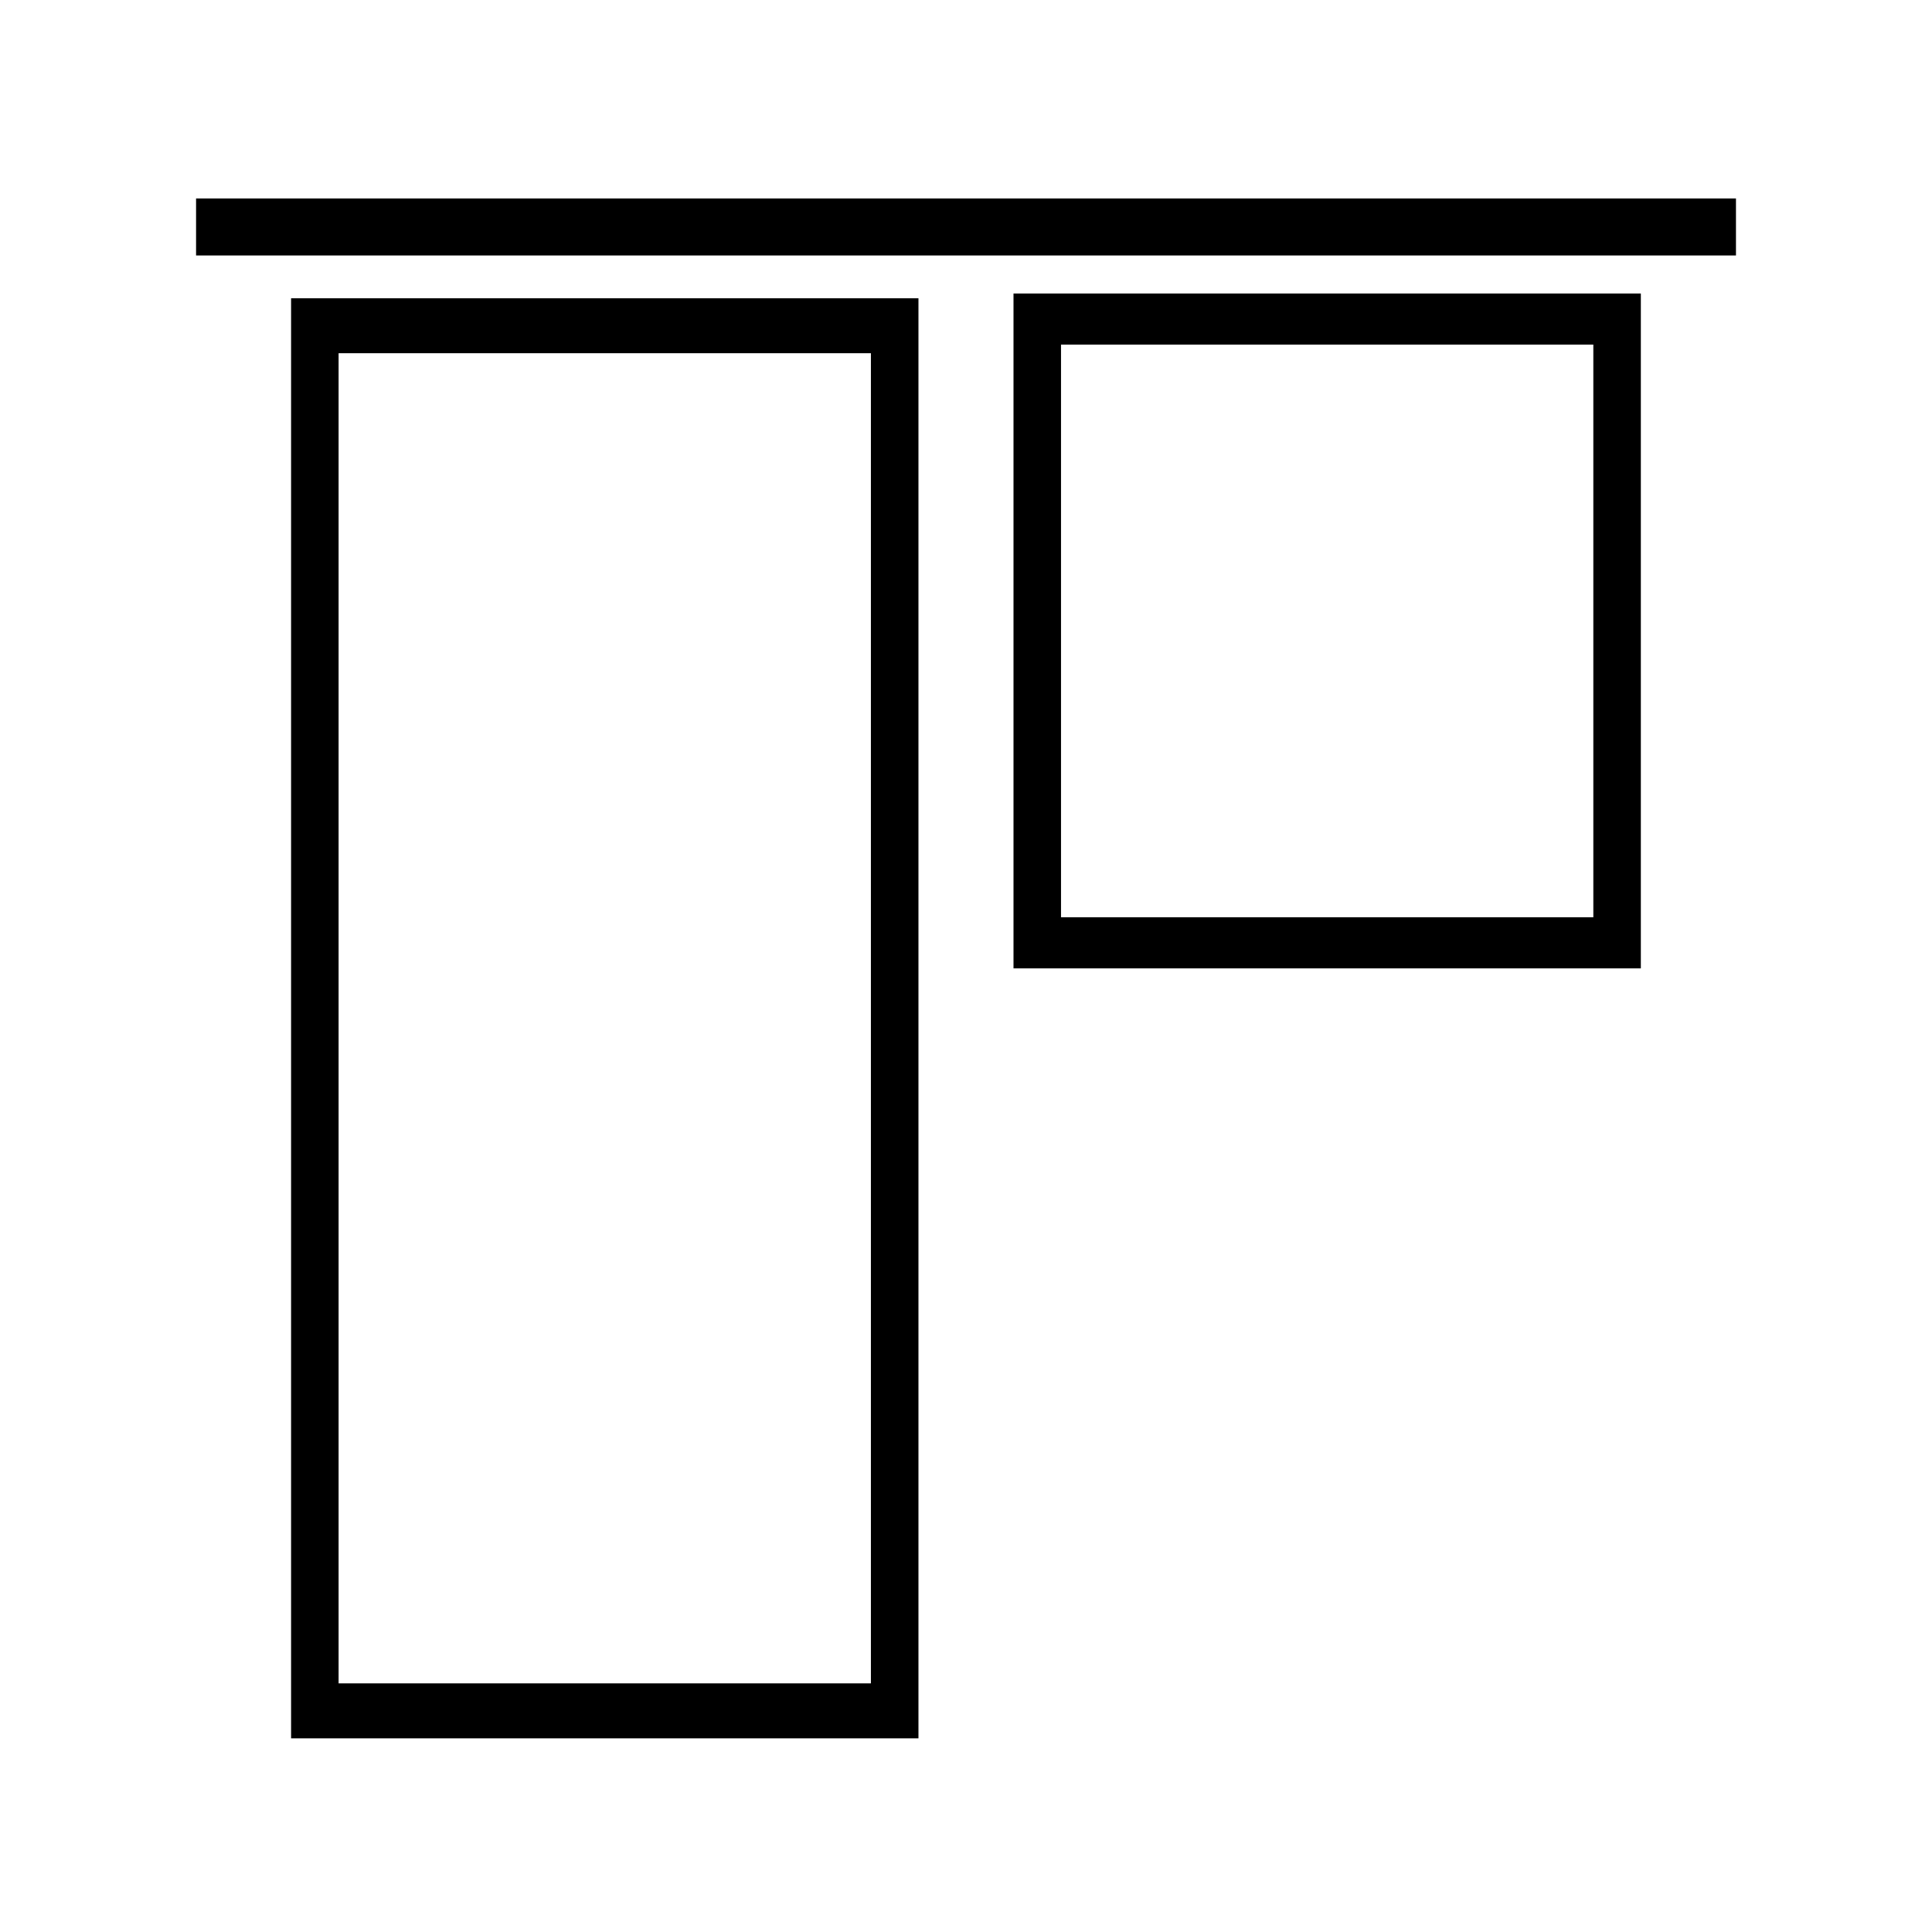
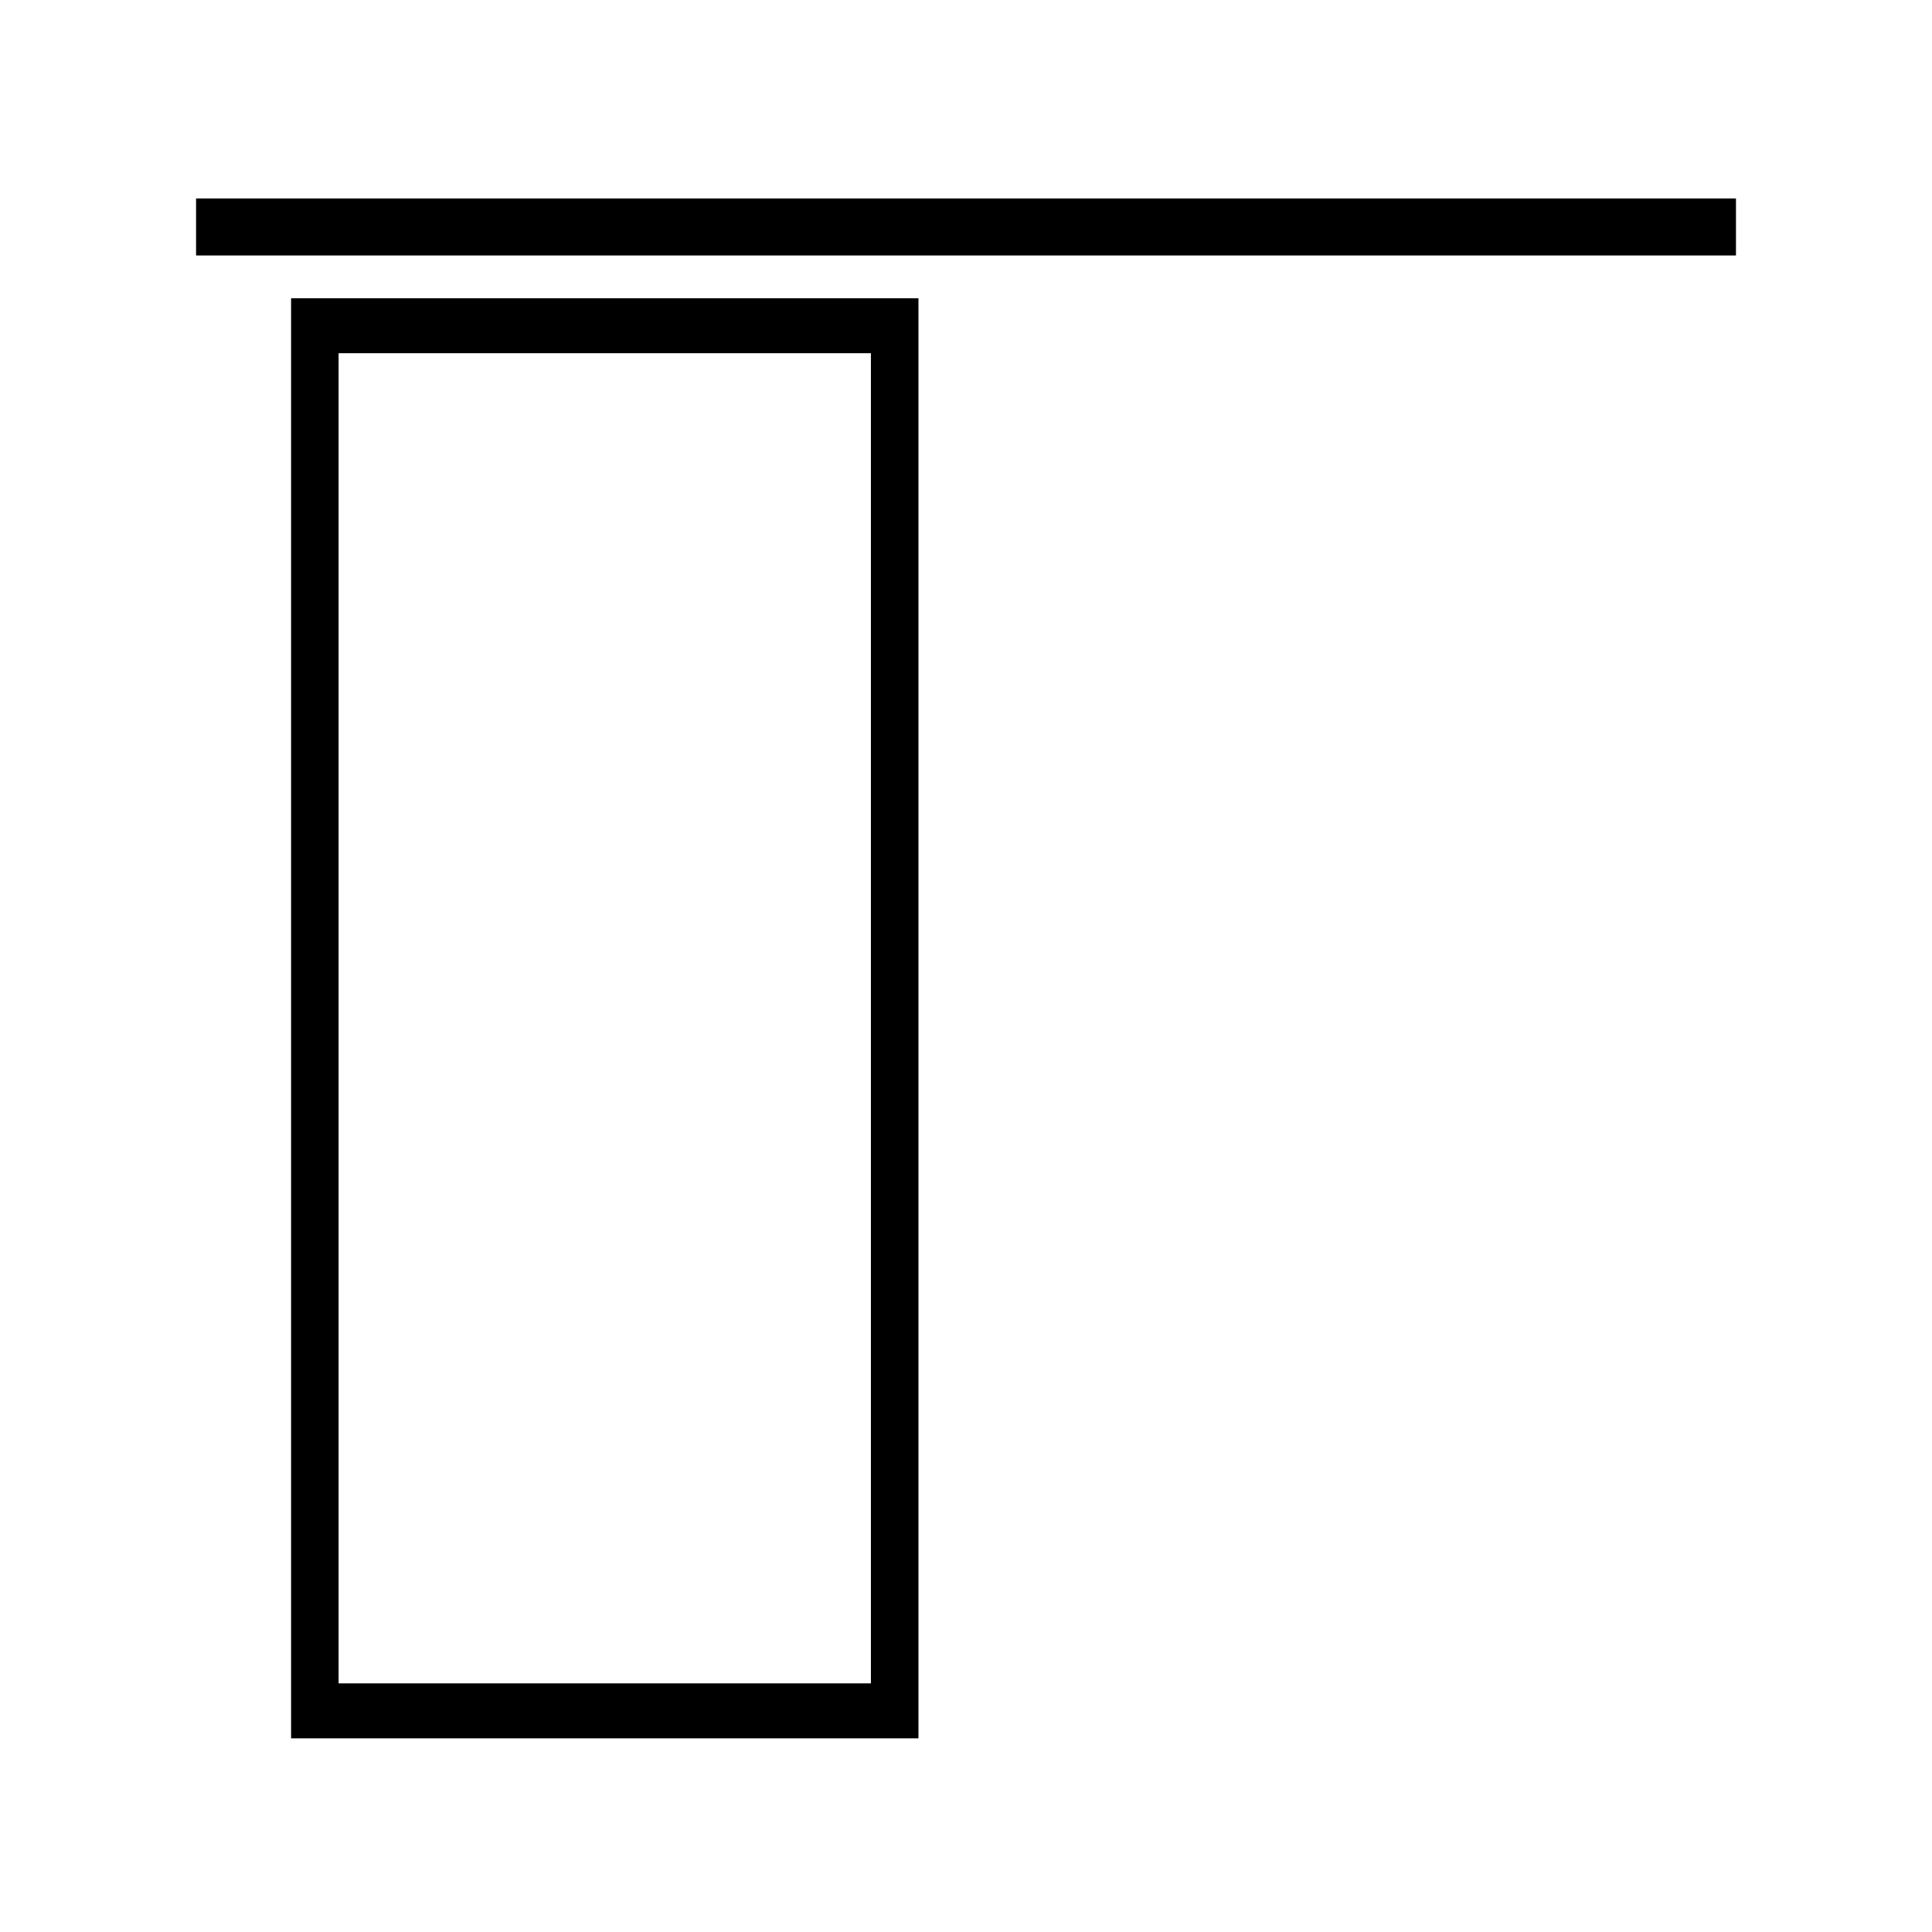
<svg xmlns="http://www.w3.org/2000/svg" fill="#000000" width="800px" height="800px" version="1.1" viewBox="144 144 512 512">
  <g>
-     <path d="m195.96 196.59h408.09v15.113h-408.09z" />
+     <path d="m195.96 196.59h408.09v15.113h-408.09" />
    <path d="m221.14 412.4v192.28l166.26-0.004v-381.64h-166.26zm153.66-174.79v352.5l-141.07 0.004v-352.5z" />
-     <path d="m412.59 221.78v178.85h166.25v-178.85zm153.66 165.3h-141.07v-151.76h141.07z" />
  </g>
</svg>